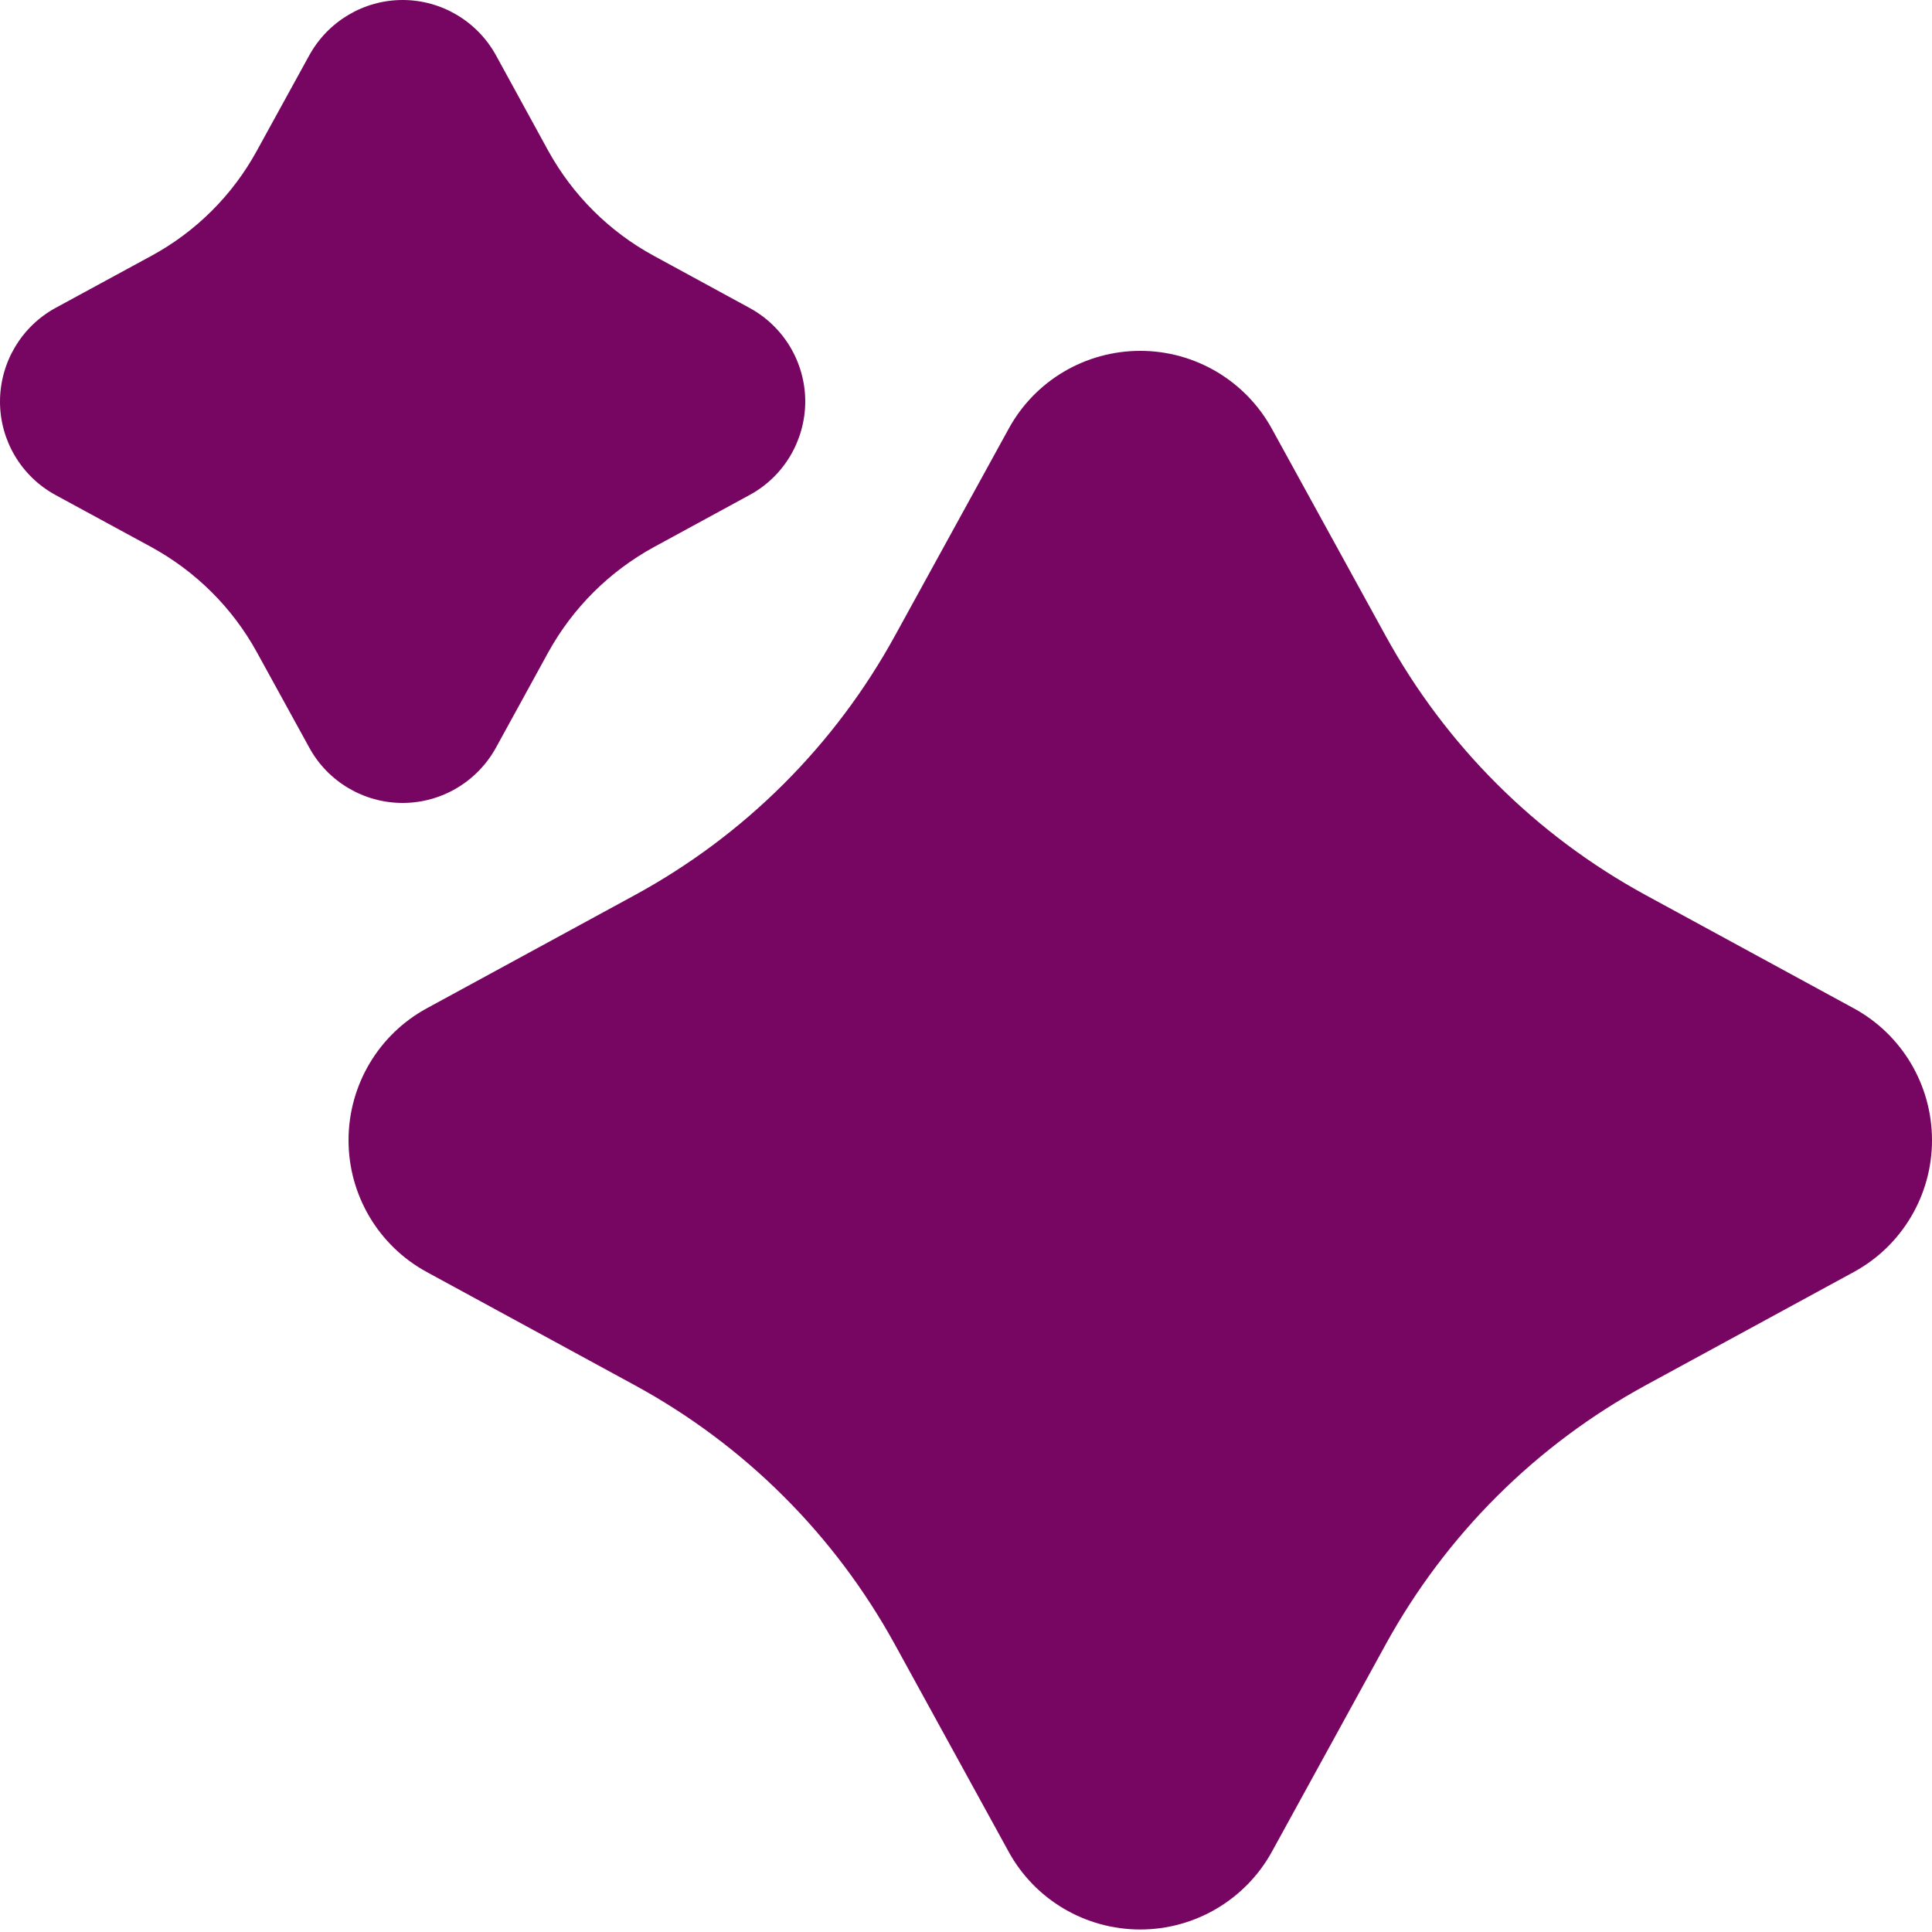
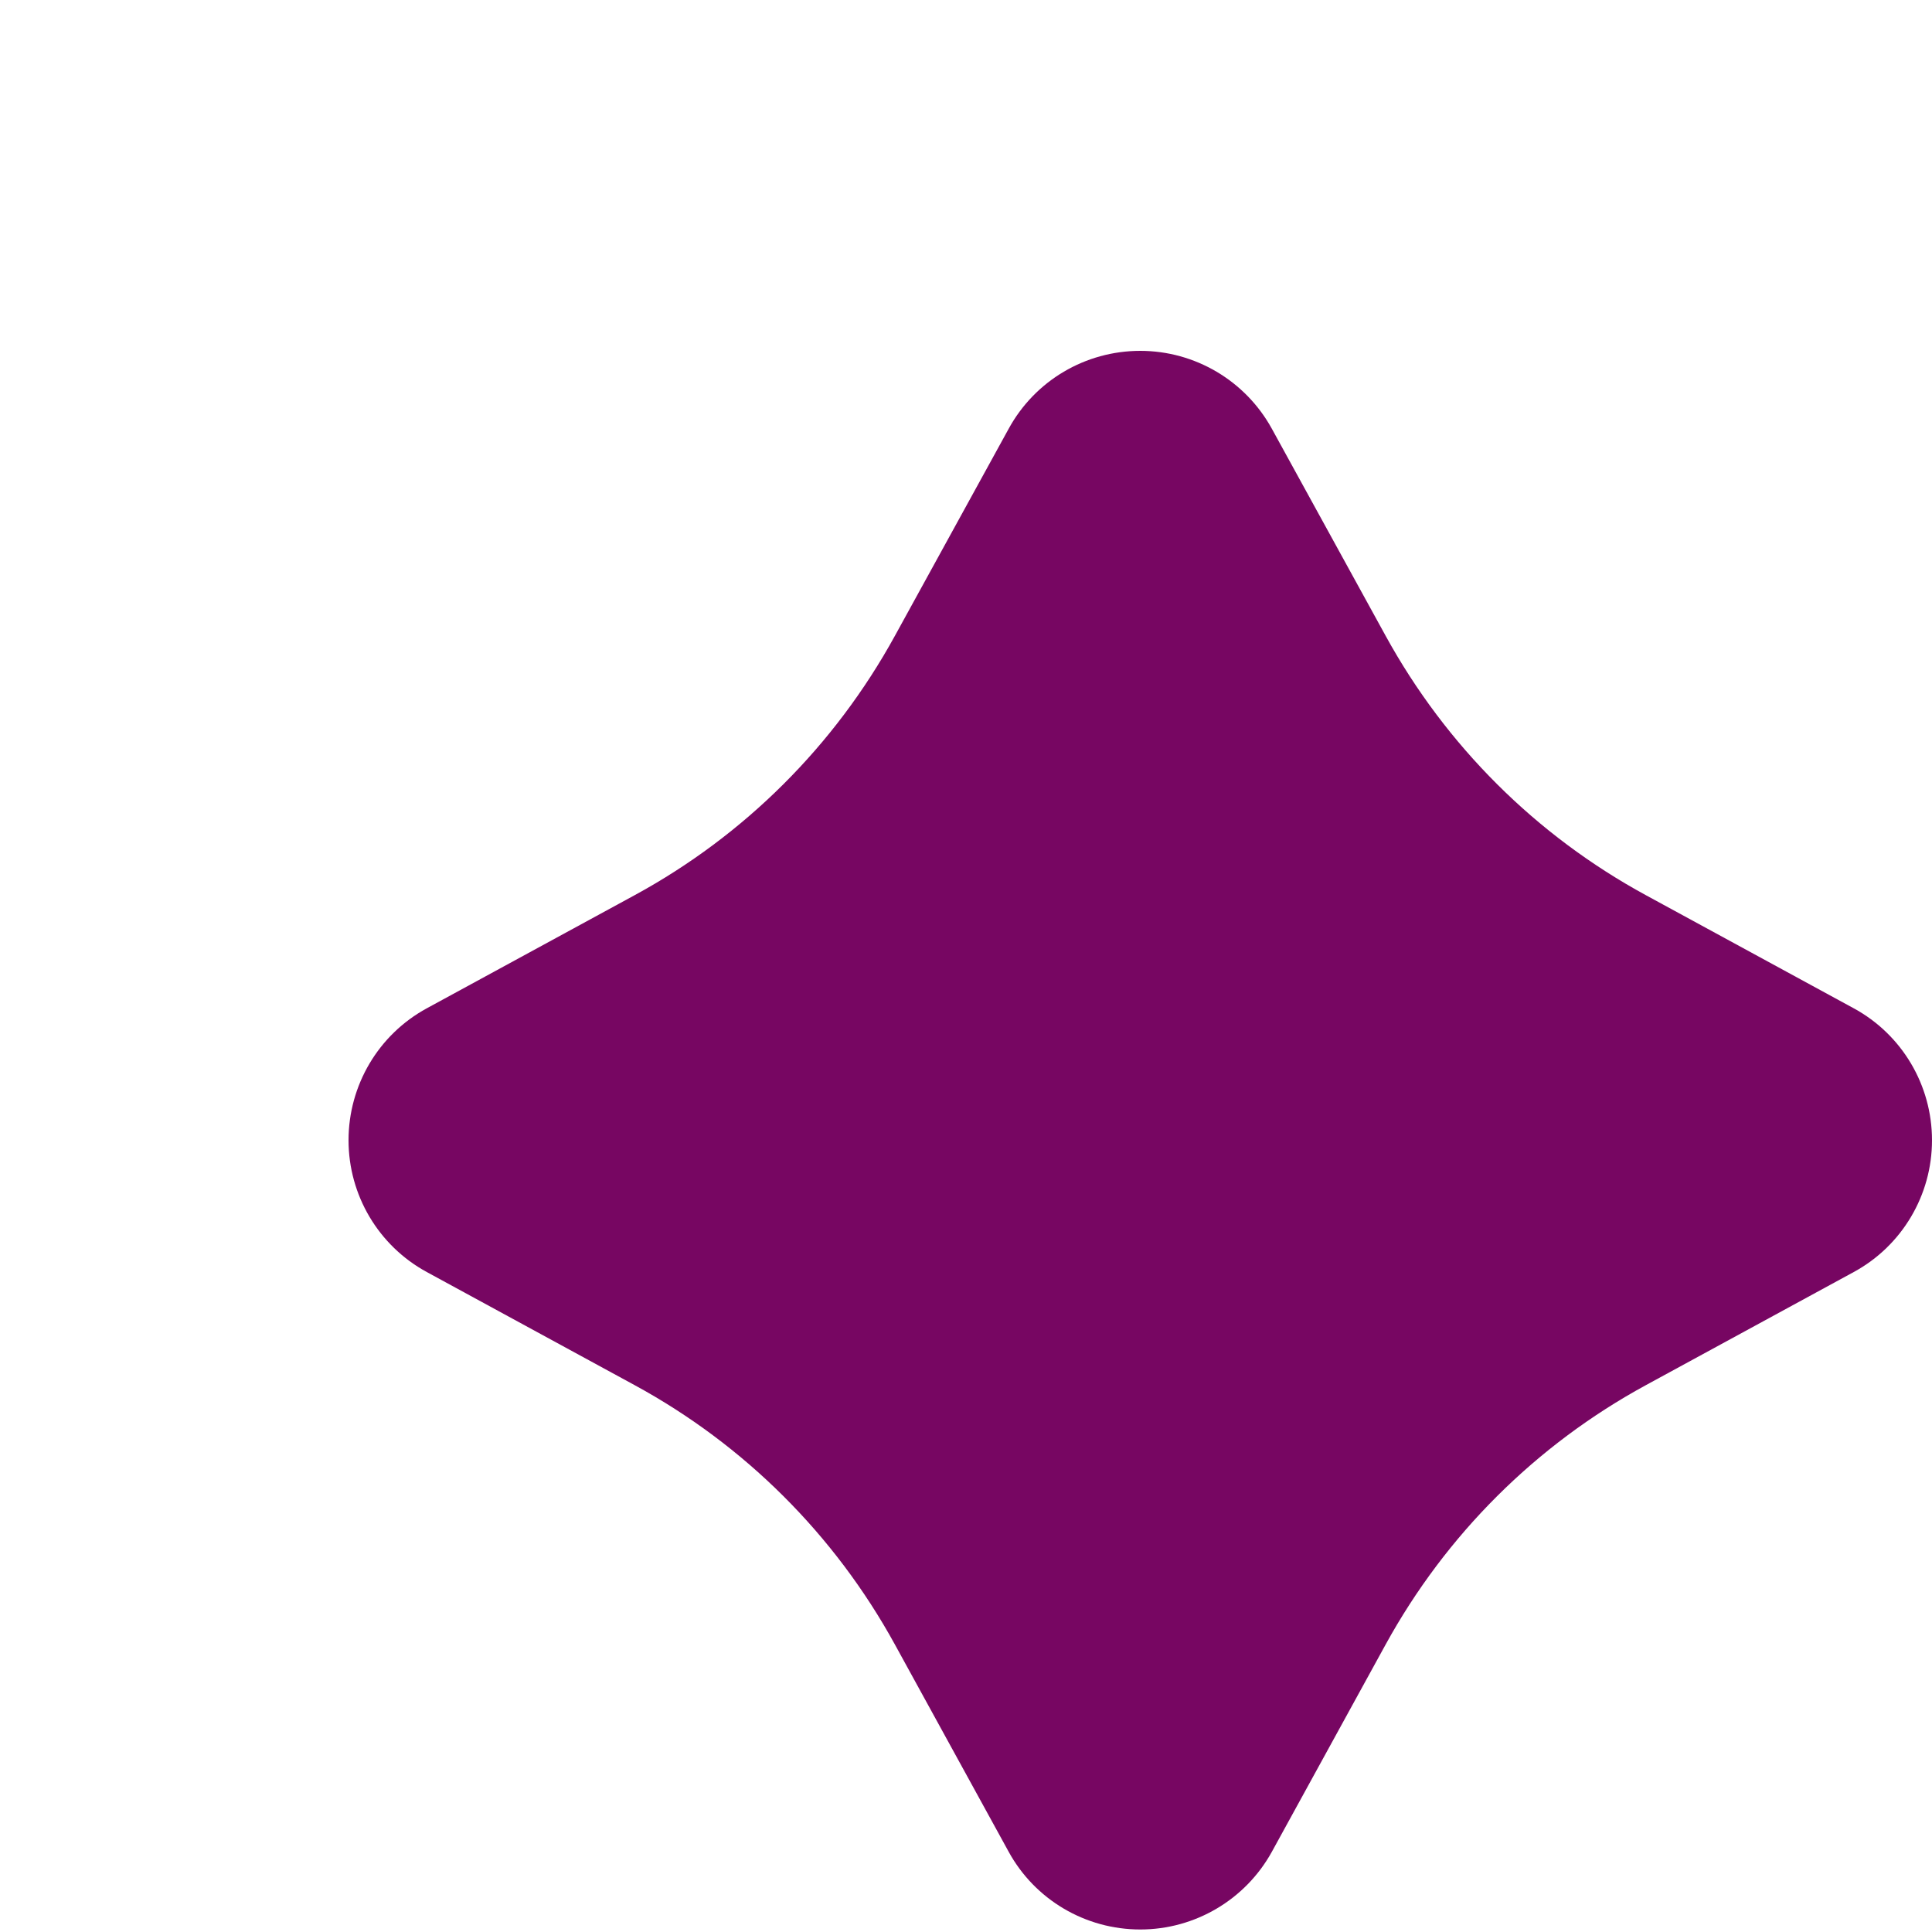
<svg xmlns="http://www.w3.org/2000/svg" width="10" height="10" viewBox="0 0 10 10" fill="none">
  <path d="M9.595 5.219L8.52 4.634C7.95 4.324 7.484 3.859 7.172 3.291L6.583 2.219C6.446 1.97 6.185 1.816 5.902 1.816C5.618 1.816 5.357 1.97 5.221 2.219L4.632 3.291C4.32 3.859 3.854 4.324 3.284 4.634L2.209 5.219C1.959 5.355 1.804 5.617 1.804 5.902C1.804 6.186 1.959 6.448 2.209 6.584L3.284 7.169C3.854 7.479 4.32 7.944 4.632 8.512L5.221 9.585C5.357 9.833 5.618 9.987 5.902 9.987C6.185 9.987 6.446 9.833 6.583 9.585L7.172 8.512C7.484 7.944 7.95 7.479 8.52 7.169L9.595 6.584C9.845 6.448 10 6.186 10 5.902C10 5.617 9.845 5.355 9.595 5.219Z" fill="#770662" />
-   <path d="M0.287 2.562L0.784 2.832C1.014 2.958 1.203 3.146 1.329 3.375L1.601 3.87C1.697 4.046 1.883 4.156 2.084 4.156C2.285 4.156 2.47 4.046 2.567 3.87L2.838 3.376C2.965 3.146 3.154 2.958 3.384 2.832L3.88 2.562C4.057 2.466 4.167 2.281 4.168 2.079C4.168 1.877 4.058 1.691 3.88 1.594L3.384 1.324C3.154 1.199 2.965 1.011 2.838 0.781L2.567 0.286C2.47 0.11 2.285 0 2.084 0C1.883 0 1.698 0.11 1.601 0.286L1.329 0.781C1.203 1.011 1.014 1.199 0.784 1.324L0.287 1.594C0.11 1.691 -0 1.877 2.06983e-07 2.079C0 2.281 0.111 2.466 0.287 2.562Z" fill="#770662" />
</svg>